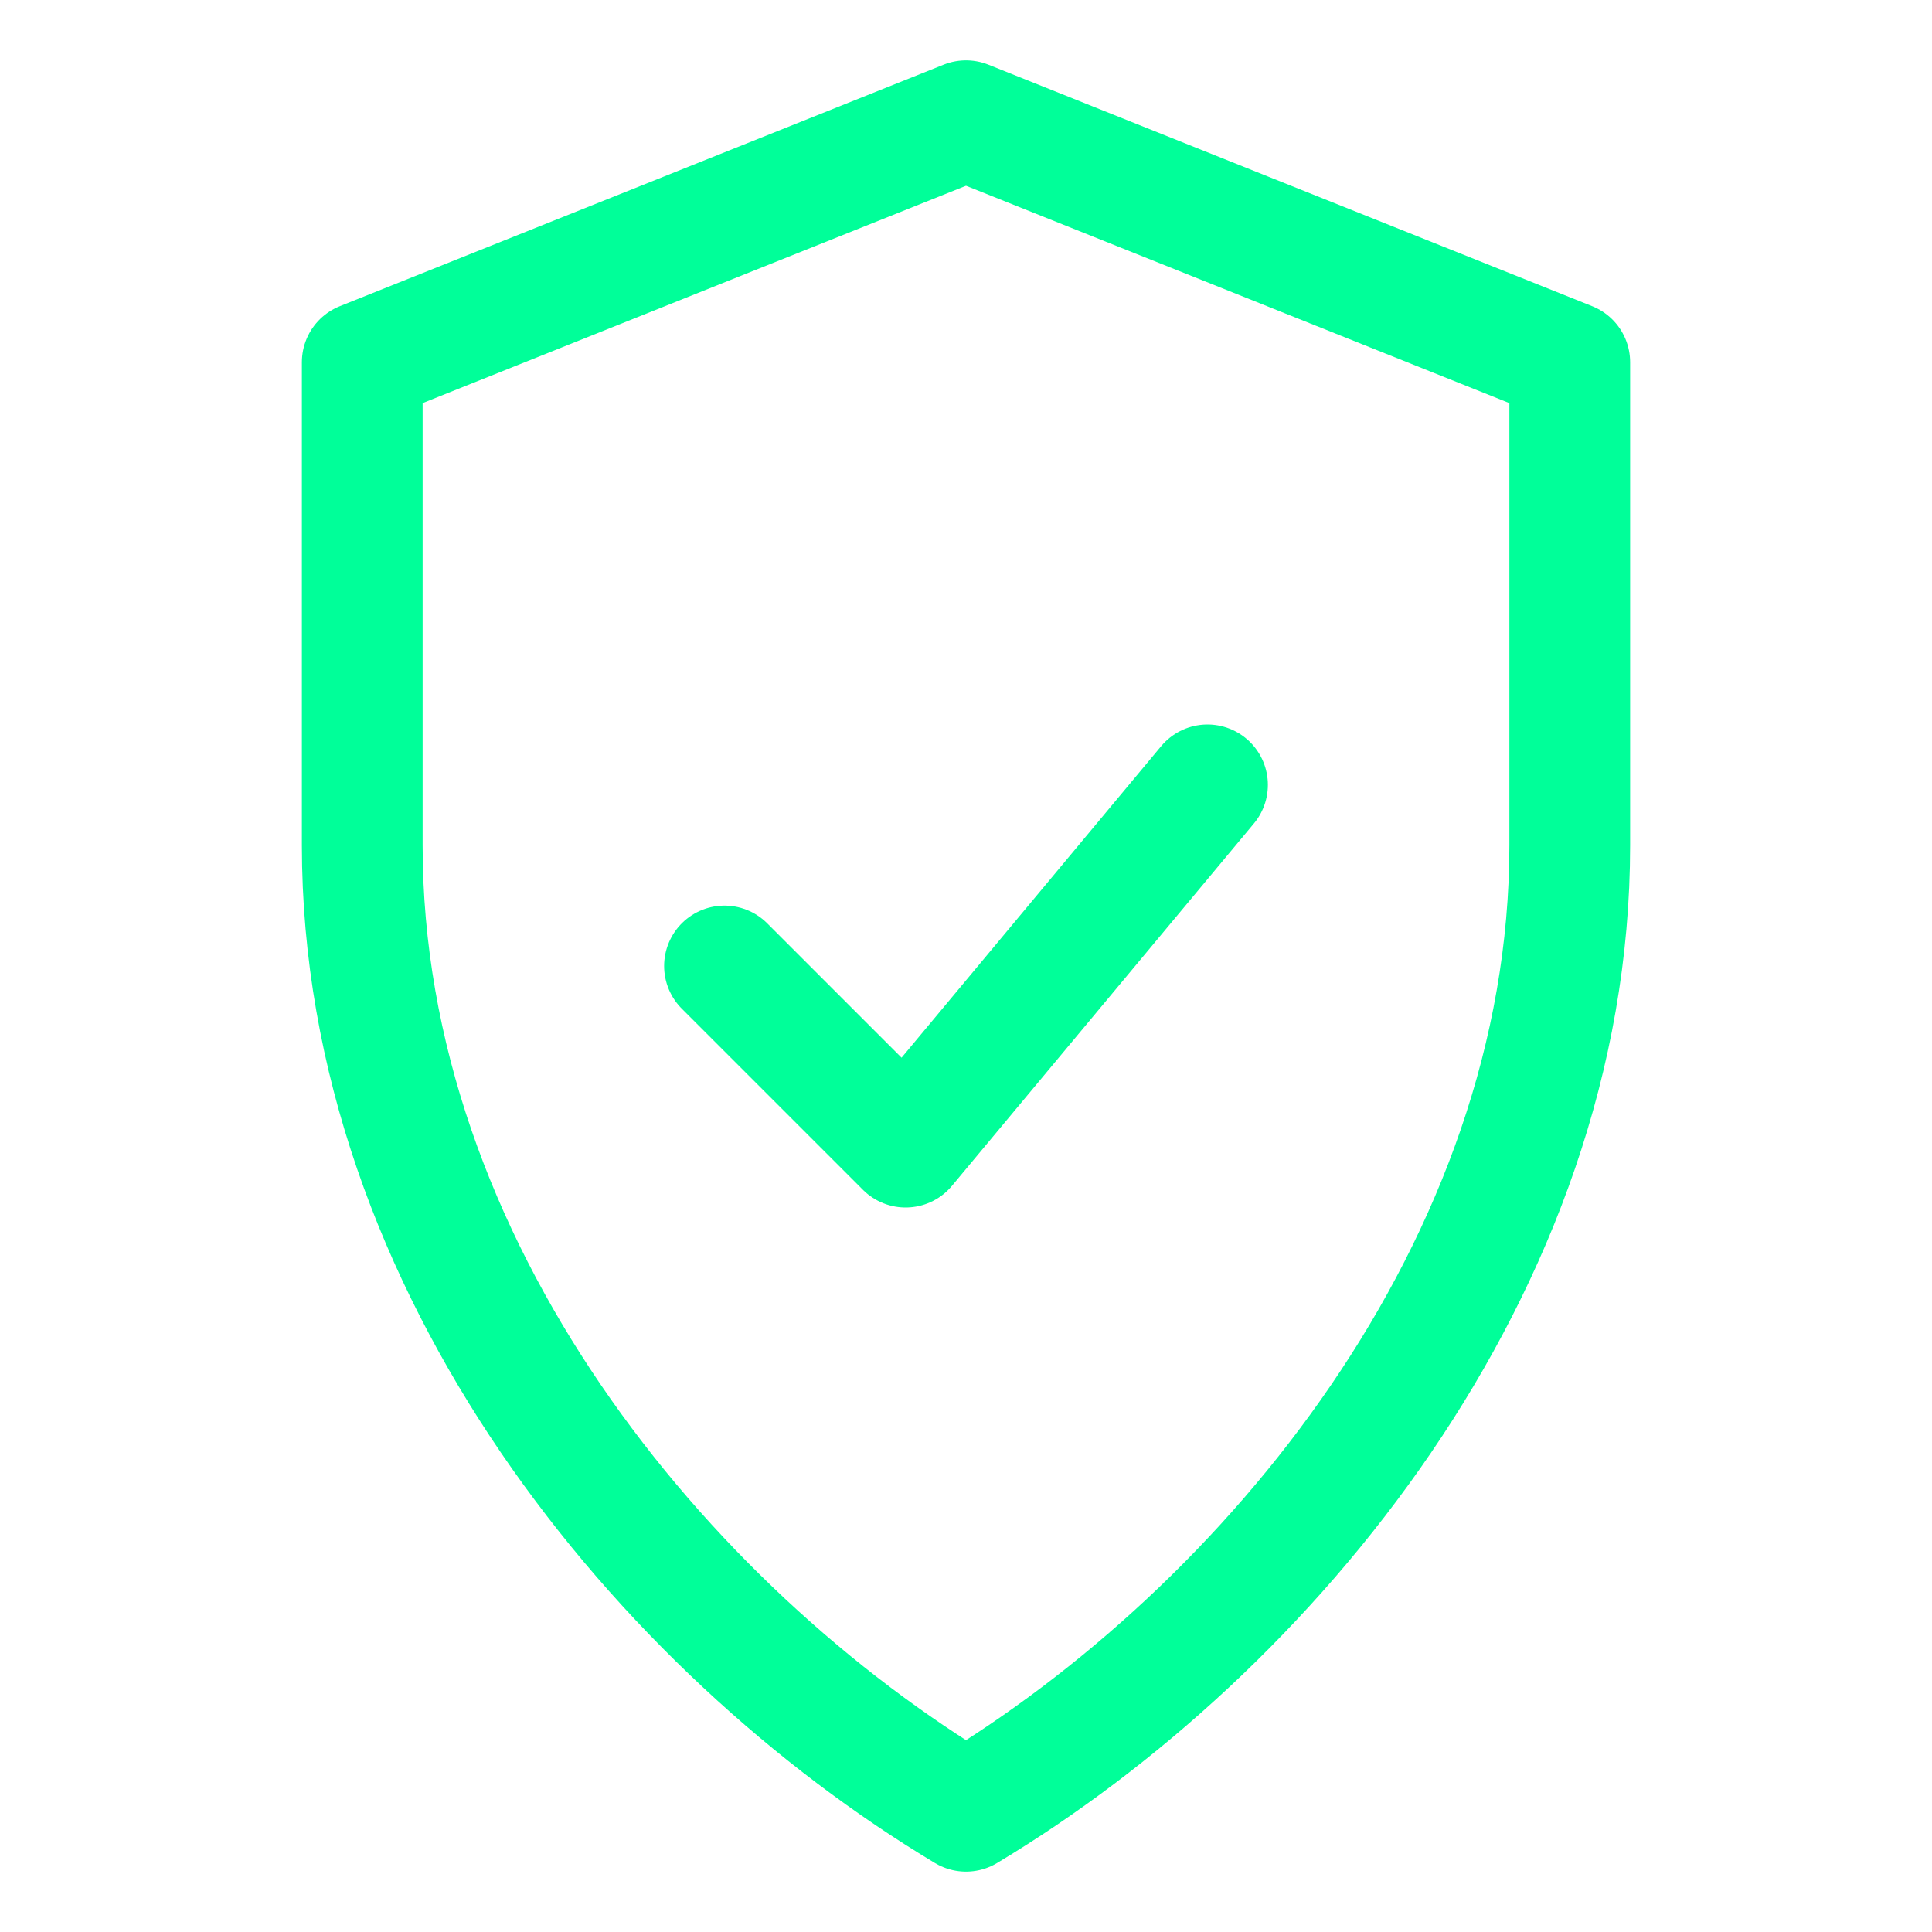
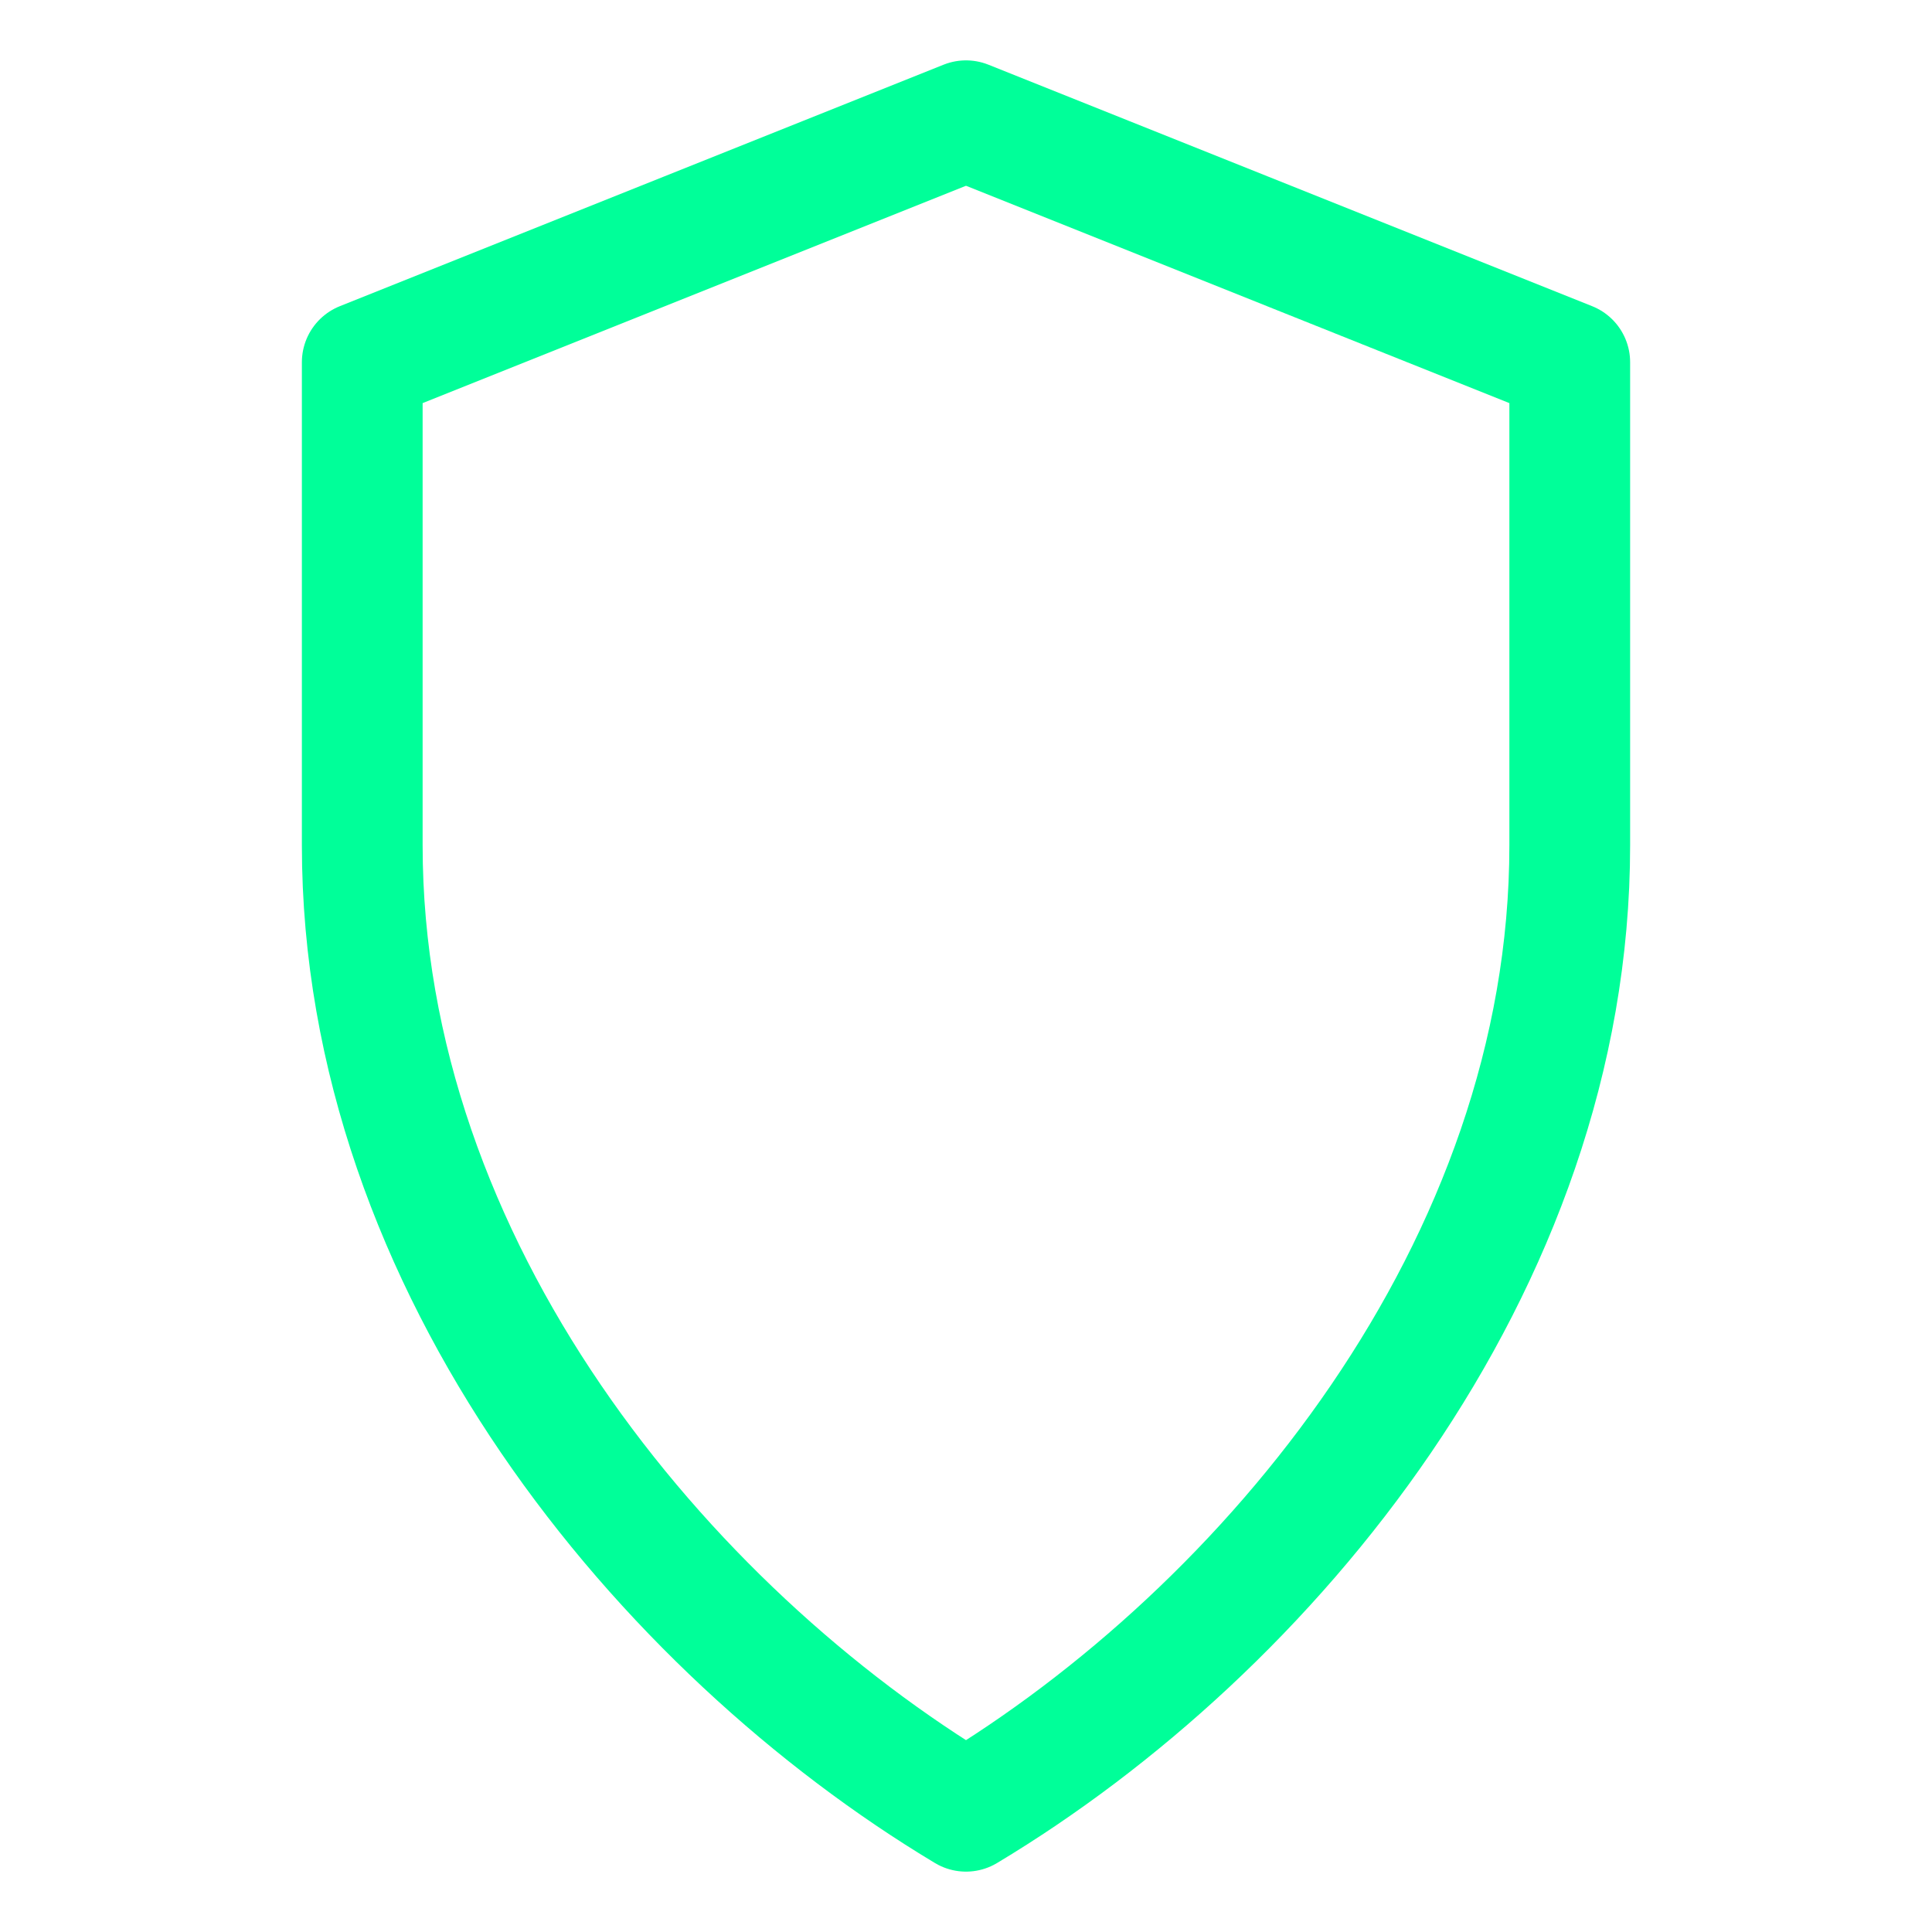
<svg xmlns="http://www.w3.org/2000/svg" width="32" height="32" viewBox="0 0 32 32" fill="none">
  <path d="M16 2L26 6V14C26 21 21 27 16 30C11 27 6 21 6 14V6L16 2Z" stroke="#00FF99" stroke-width="2" stroke-linecap="round" stroke-linejoin="round" fill="none" />
-   <path d="M12 16L15 19L20 13" stroke="#00FF99" stroke-width="2" stroke-linecap="round" stroke-linejoin="round" />
</svg>